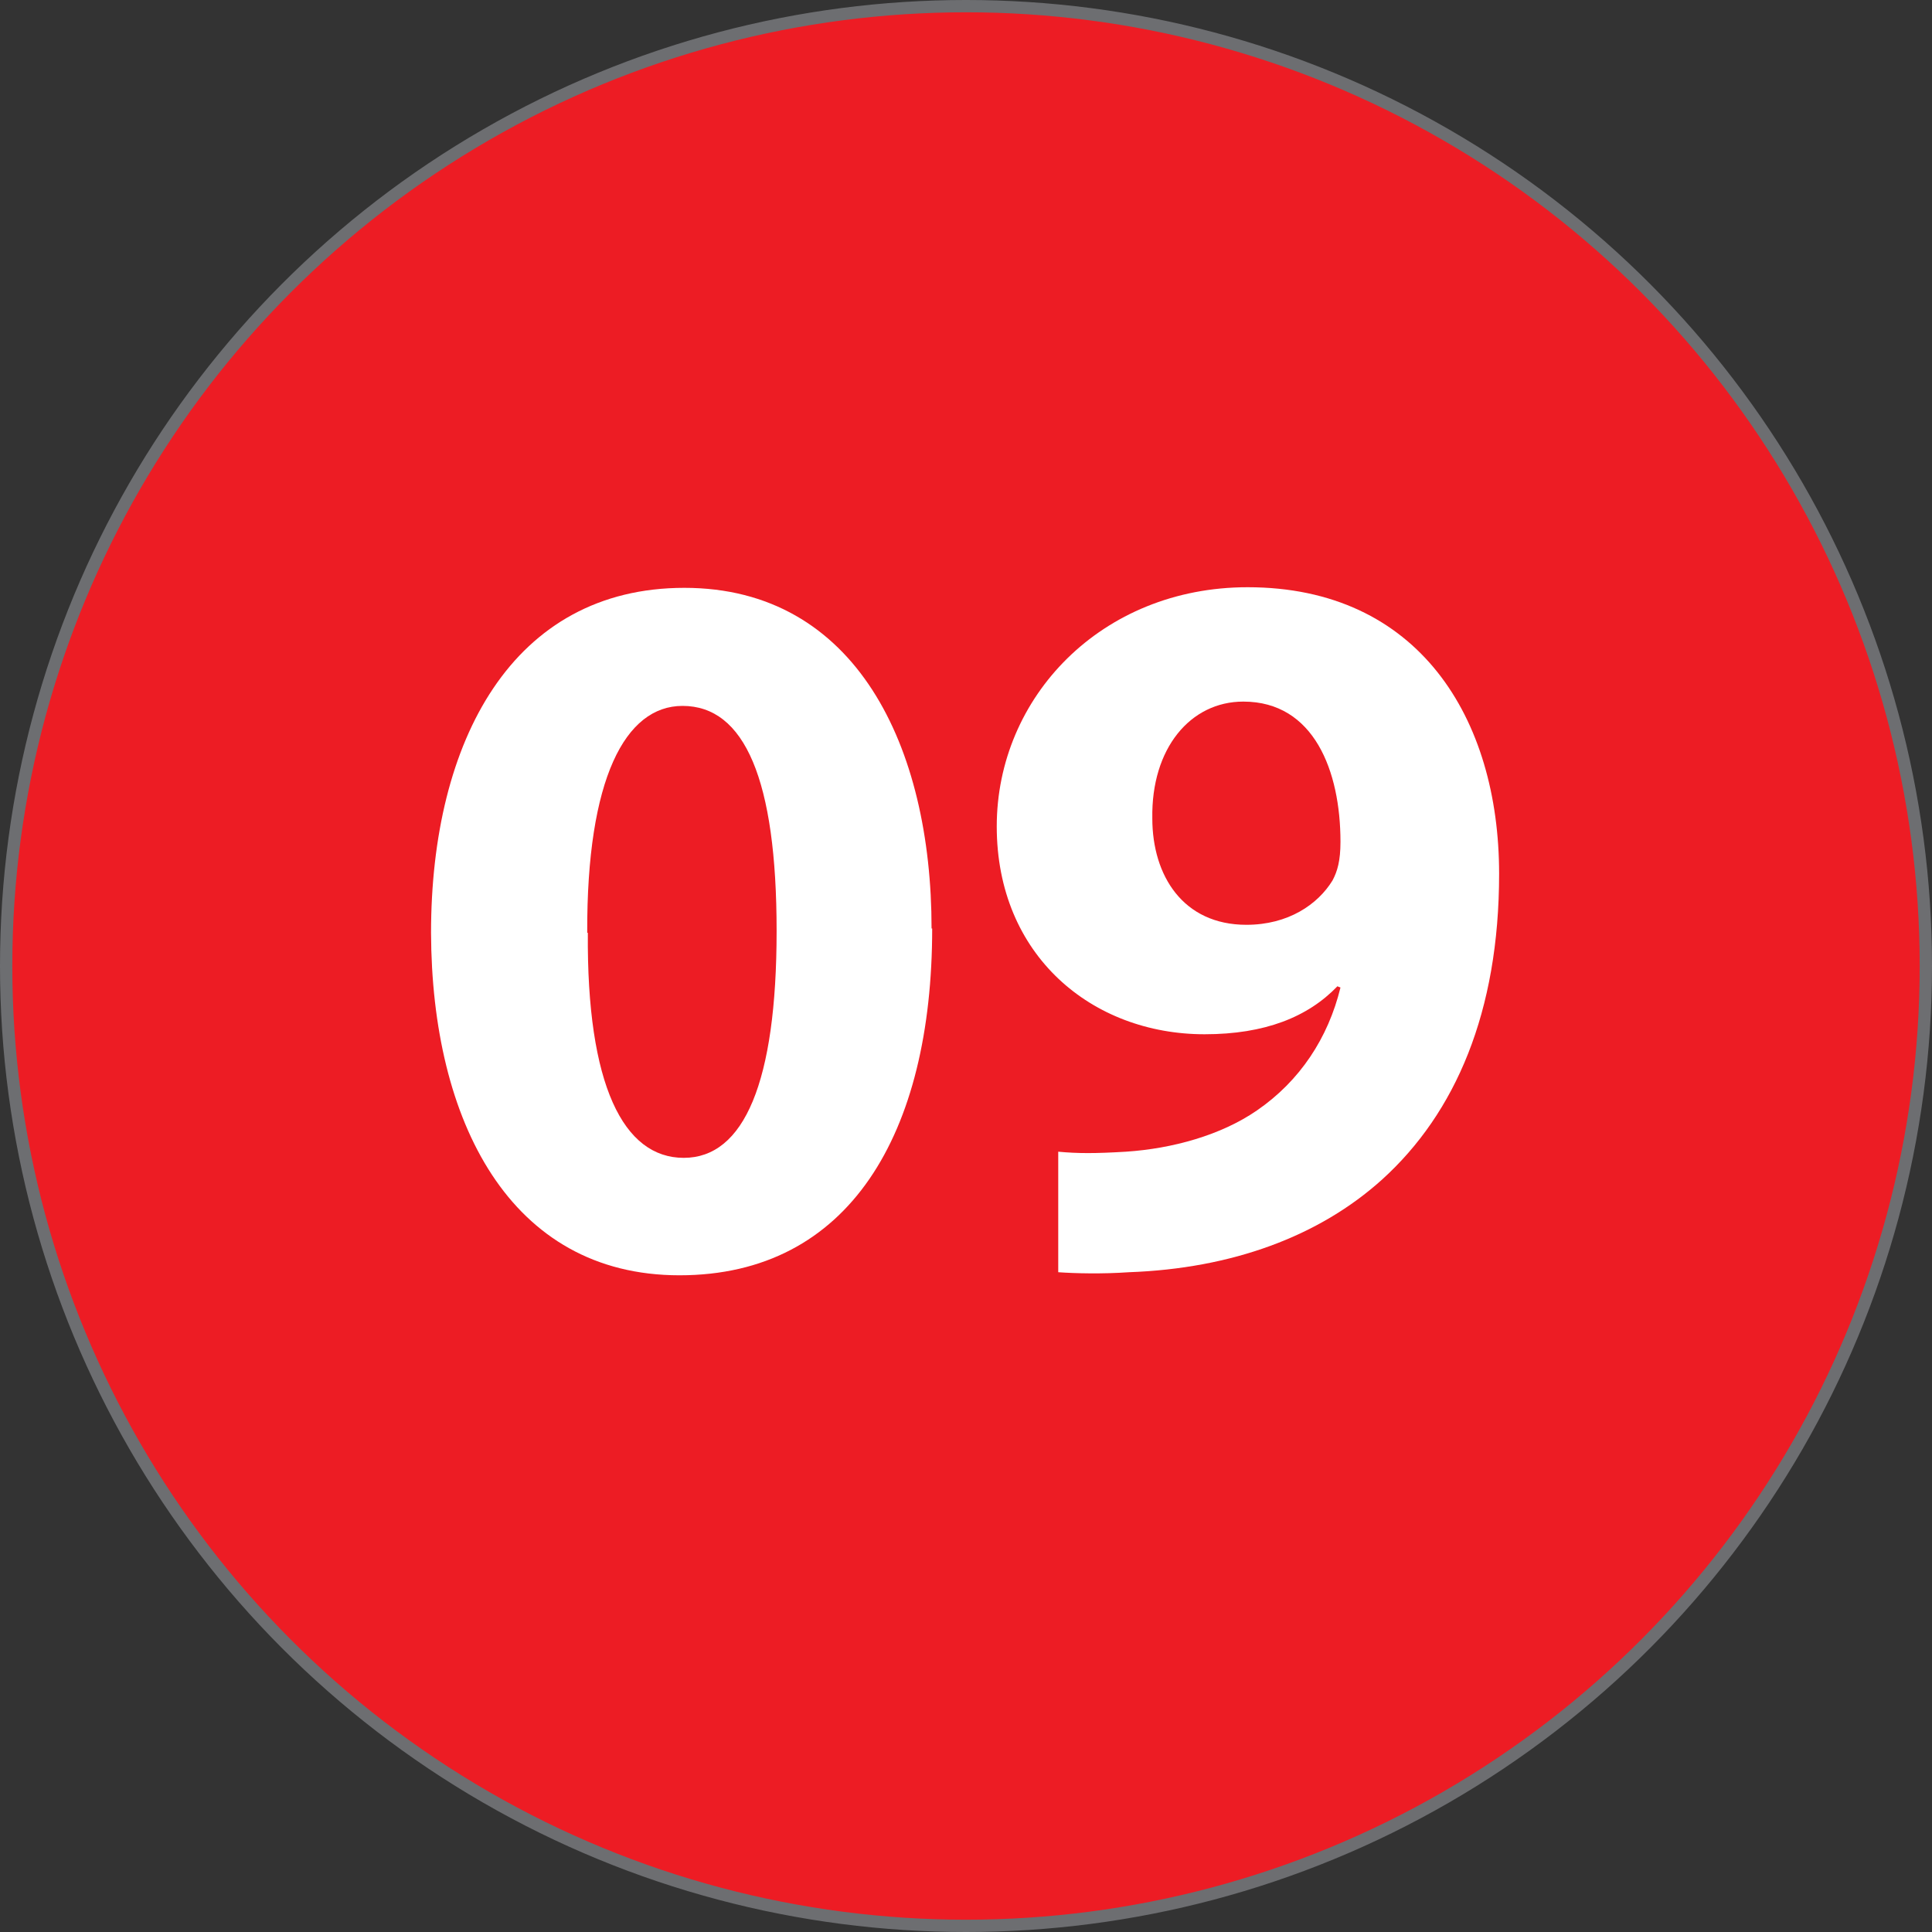
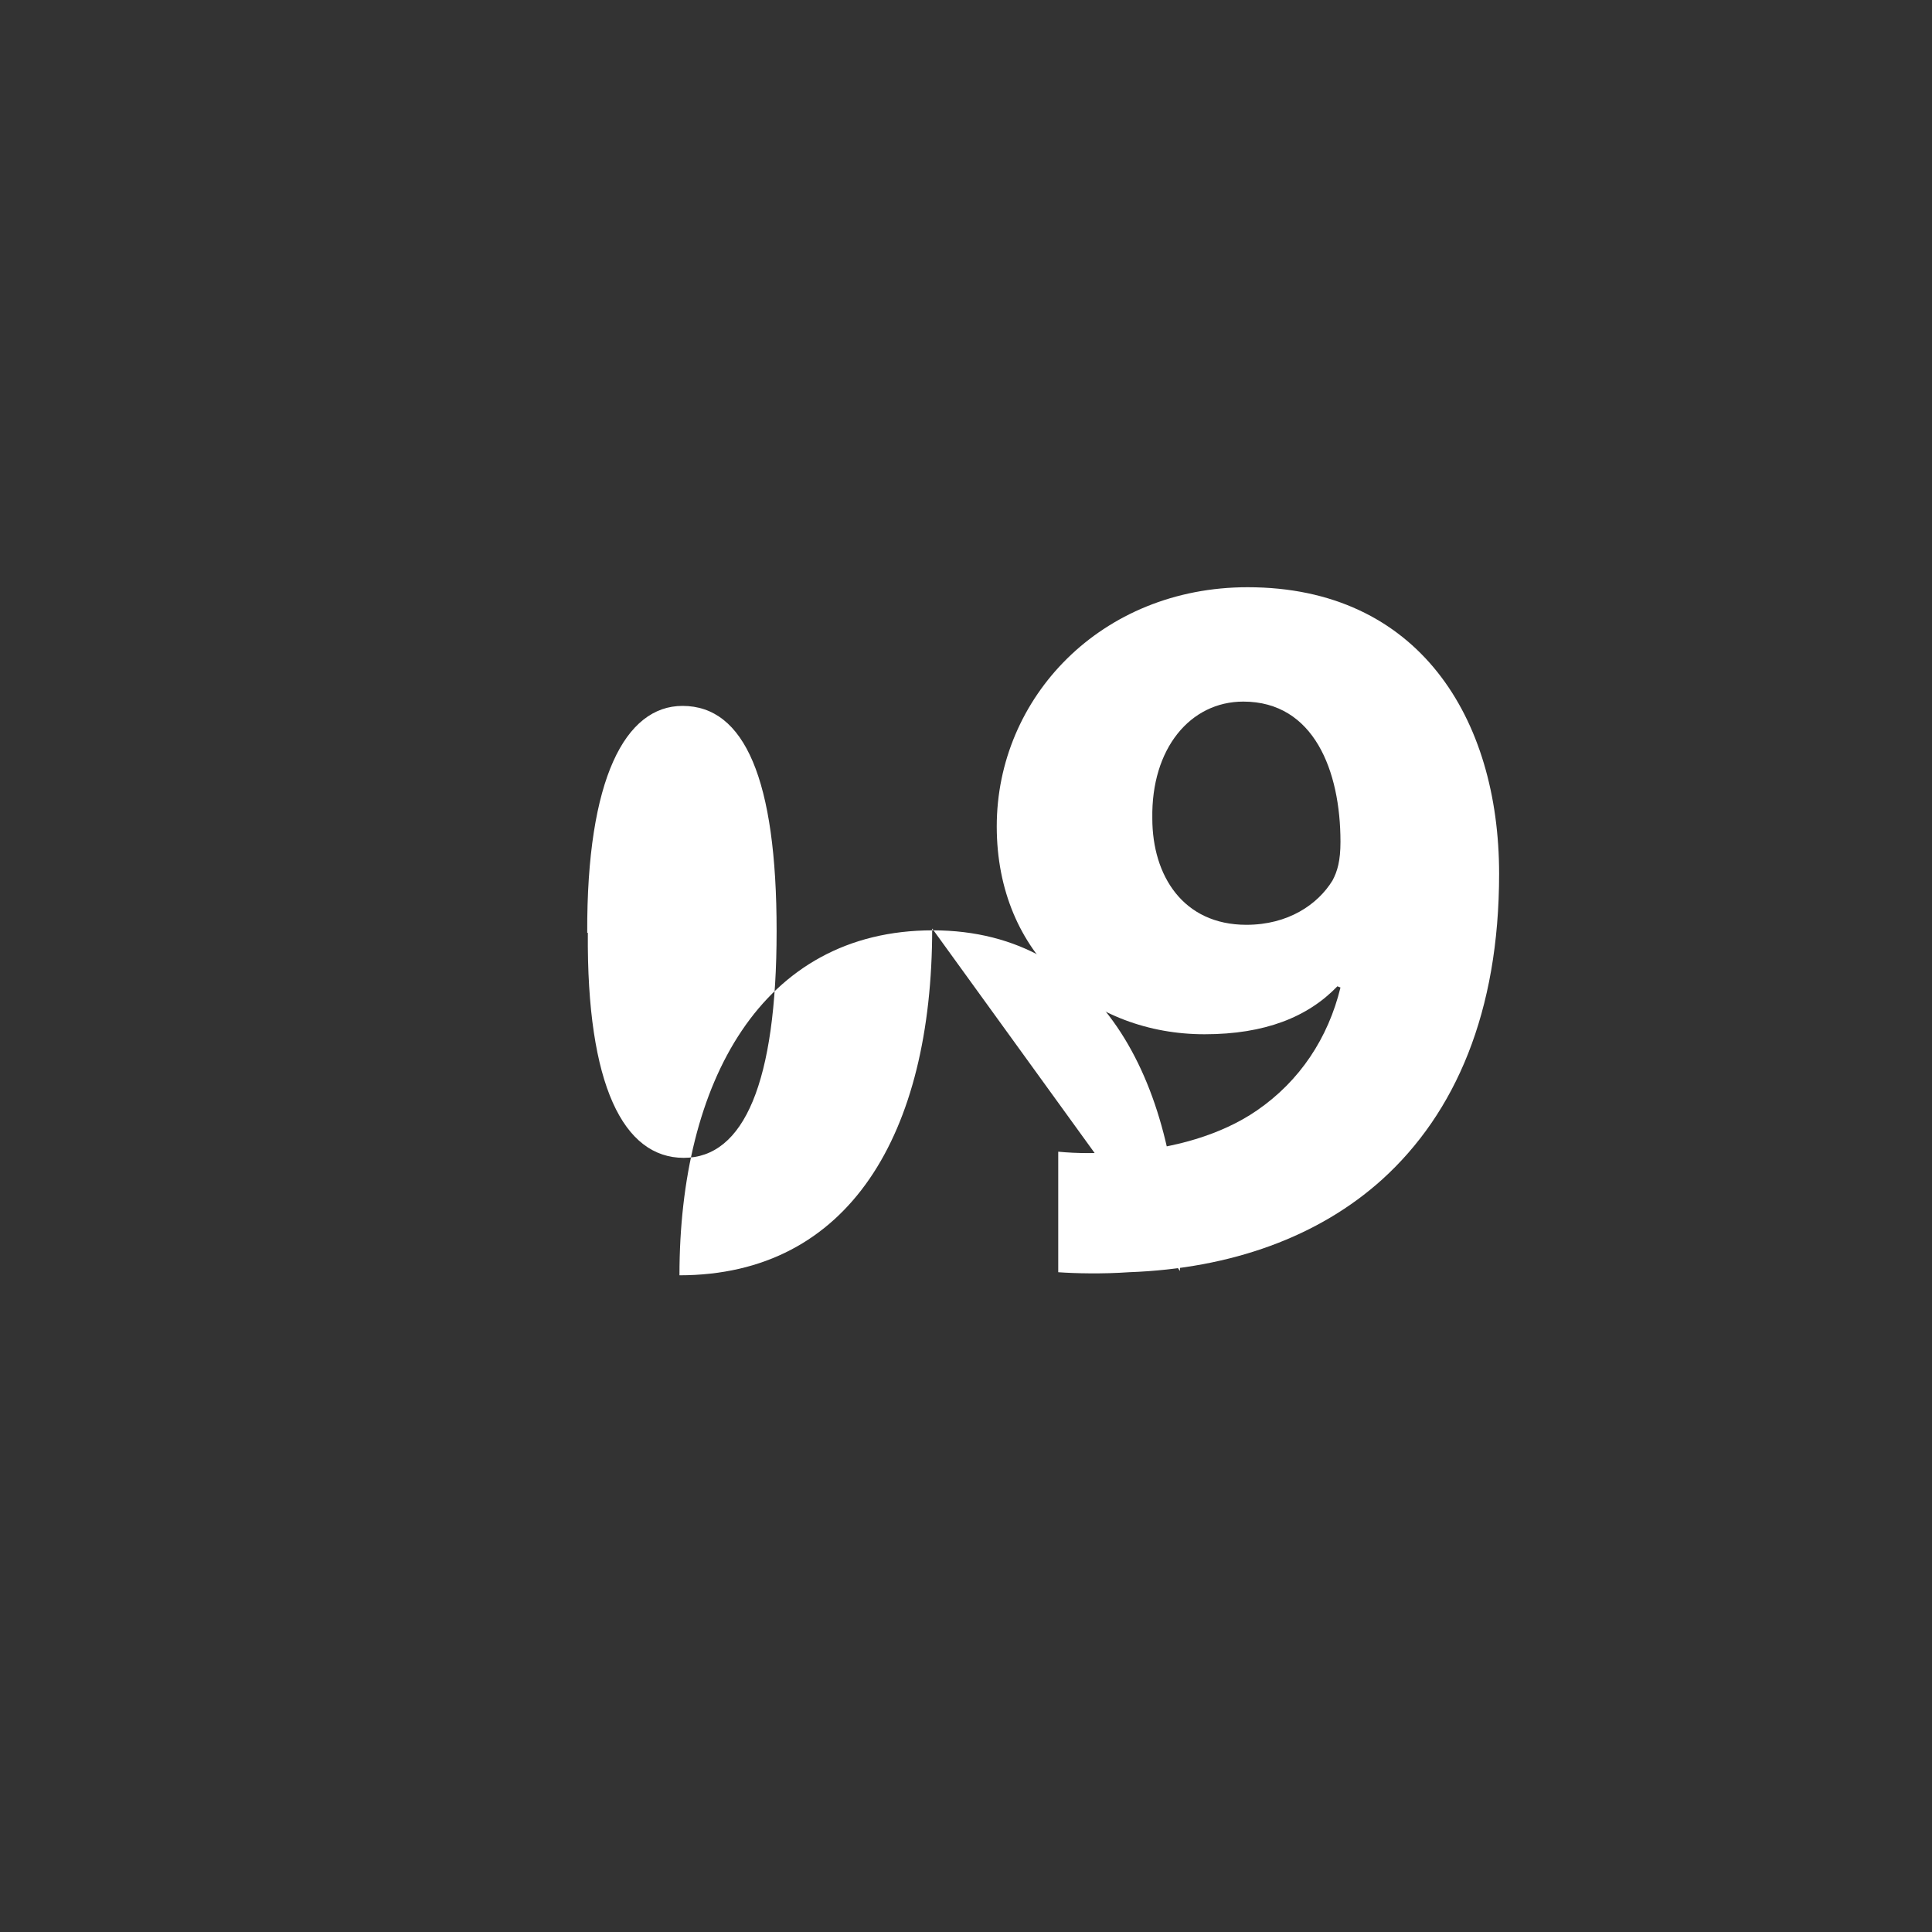
<svg xmlns="http://www.w3.org/2000/svg" id="Layer_2" data-name="Layer 2" viewBox="0 0 31.42 31.42">
  <rect x="0" y="0" width="31.42" height="31.42" fill="#333333" stroke="none" />
  <defs>
    <style>
      .cls-1 {
        fill: #fff;
      }

      .cls-2 {
        fill: #ed1c24;
        stroke: #6d6e71;
        stroke-miterlimit: 10;
        stroke-width: .2px;
      }
    </style>
  </defs>
  <g id="Layer_1-2" data-name="Layer 1">
    <g id="numero-9">
-       <circle class="cls-2" cx="15.71" cy="15.71" r="15.61" />
      <g>
-         <path class="cls-1" d="m15.16,15.1c0,3.34-1.35,5.64-4.11,5.64s-4.03-2.51-4.04-5.57c0-3.13,1.33-5.61,4.12-5.61s4.02,2.58,4.02,5.54Zm-5.6.07c-.02,2.48.58,3.66,1.56,3.66s1.51-1.23,1.51-3.69-.52-3.66-1.53-3.66c-.93,0-1.56,1.18-1.55,3.69Z" />
+         <path class="cls-1" d="m15.16,15.1c0,3.34-1.35,5.64-4.11,5.64c0-3.13,1.33-5.61,4.12-5.61s4.02,2.58,4.02,5.54Zm-5.6.07c-.02,2.48.58,3.66,1.56,3.66s1.51-1.23,1.51-3.69-.52-3.66-1.53-3.66c-.93,0-1.56,1.18-1.55,3.69Z" />
        <path class="cls-1" d="m17.21,18.73c.32.03.6.03,1.1,0,.76-.05,1.55-.27,2.13-.67.7-.48,1.16-1.18,1.36-2l-.05-.02c-.48.5-1.18.78-2.16.78-1.83,0-3.38-1.28-3.38-3.38s1.7-3.89,4.08-3.89c2.78,0,4.09,2.13,4.09,4.66,0,2.25-.71,3.89-1.9,4.97-1.03.93-2.45,1.45-4.12,1.51-.43.03-.87.02-1.15,0v-1.98Zm1.53-5.42c0,.93.5,1.73,1.53,1.73.68,0,1.16-.33,1.4-.72.08-.15.13-.32.13-.63,0-1.15-.43-2.28-1.58-2.28-.86,0-1.5.76-1.48,1.9Z" />
      </g>
    </g>
  </g>
</svg>